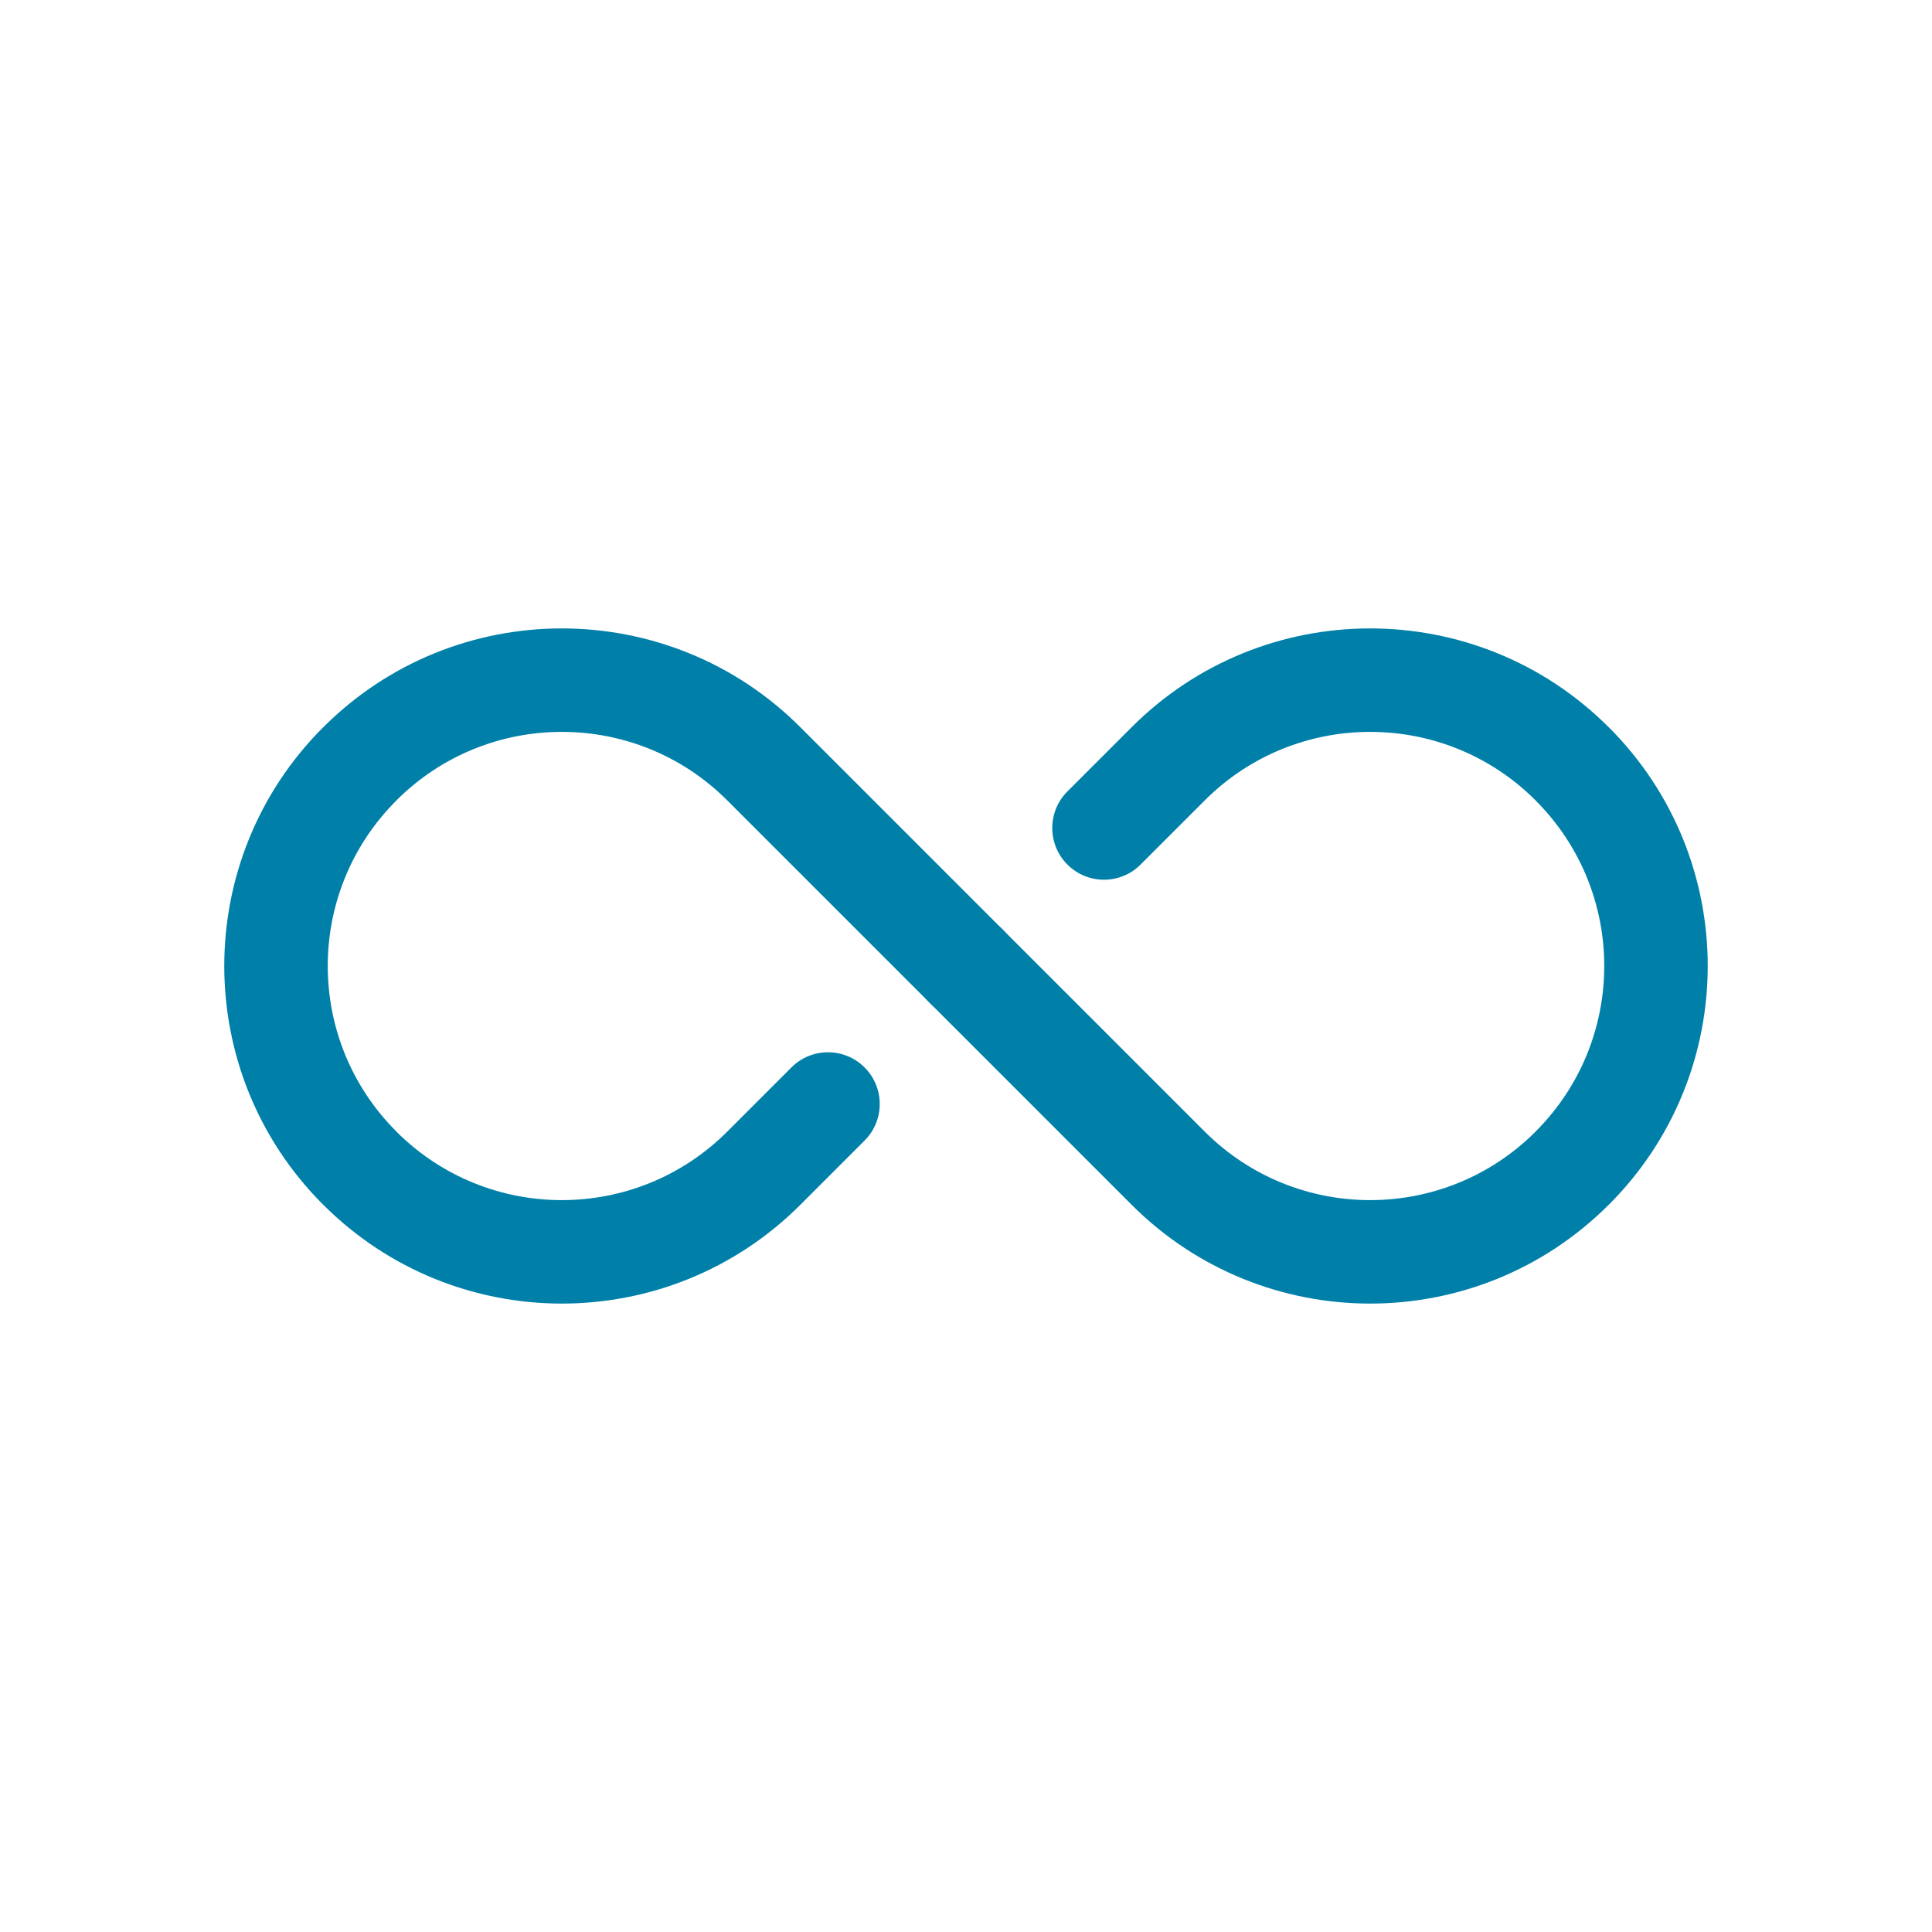
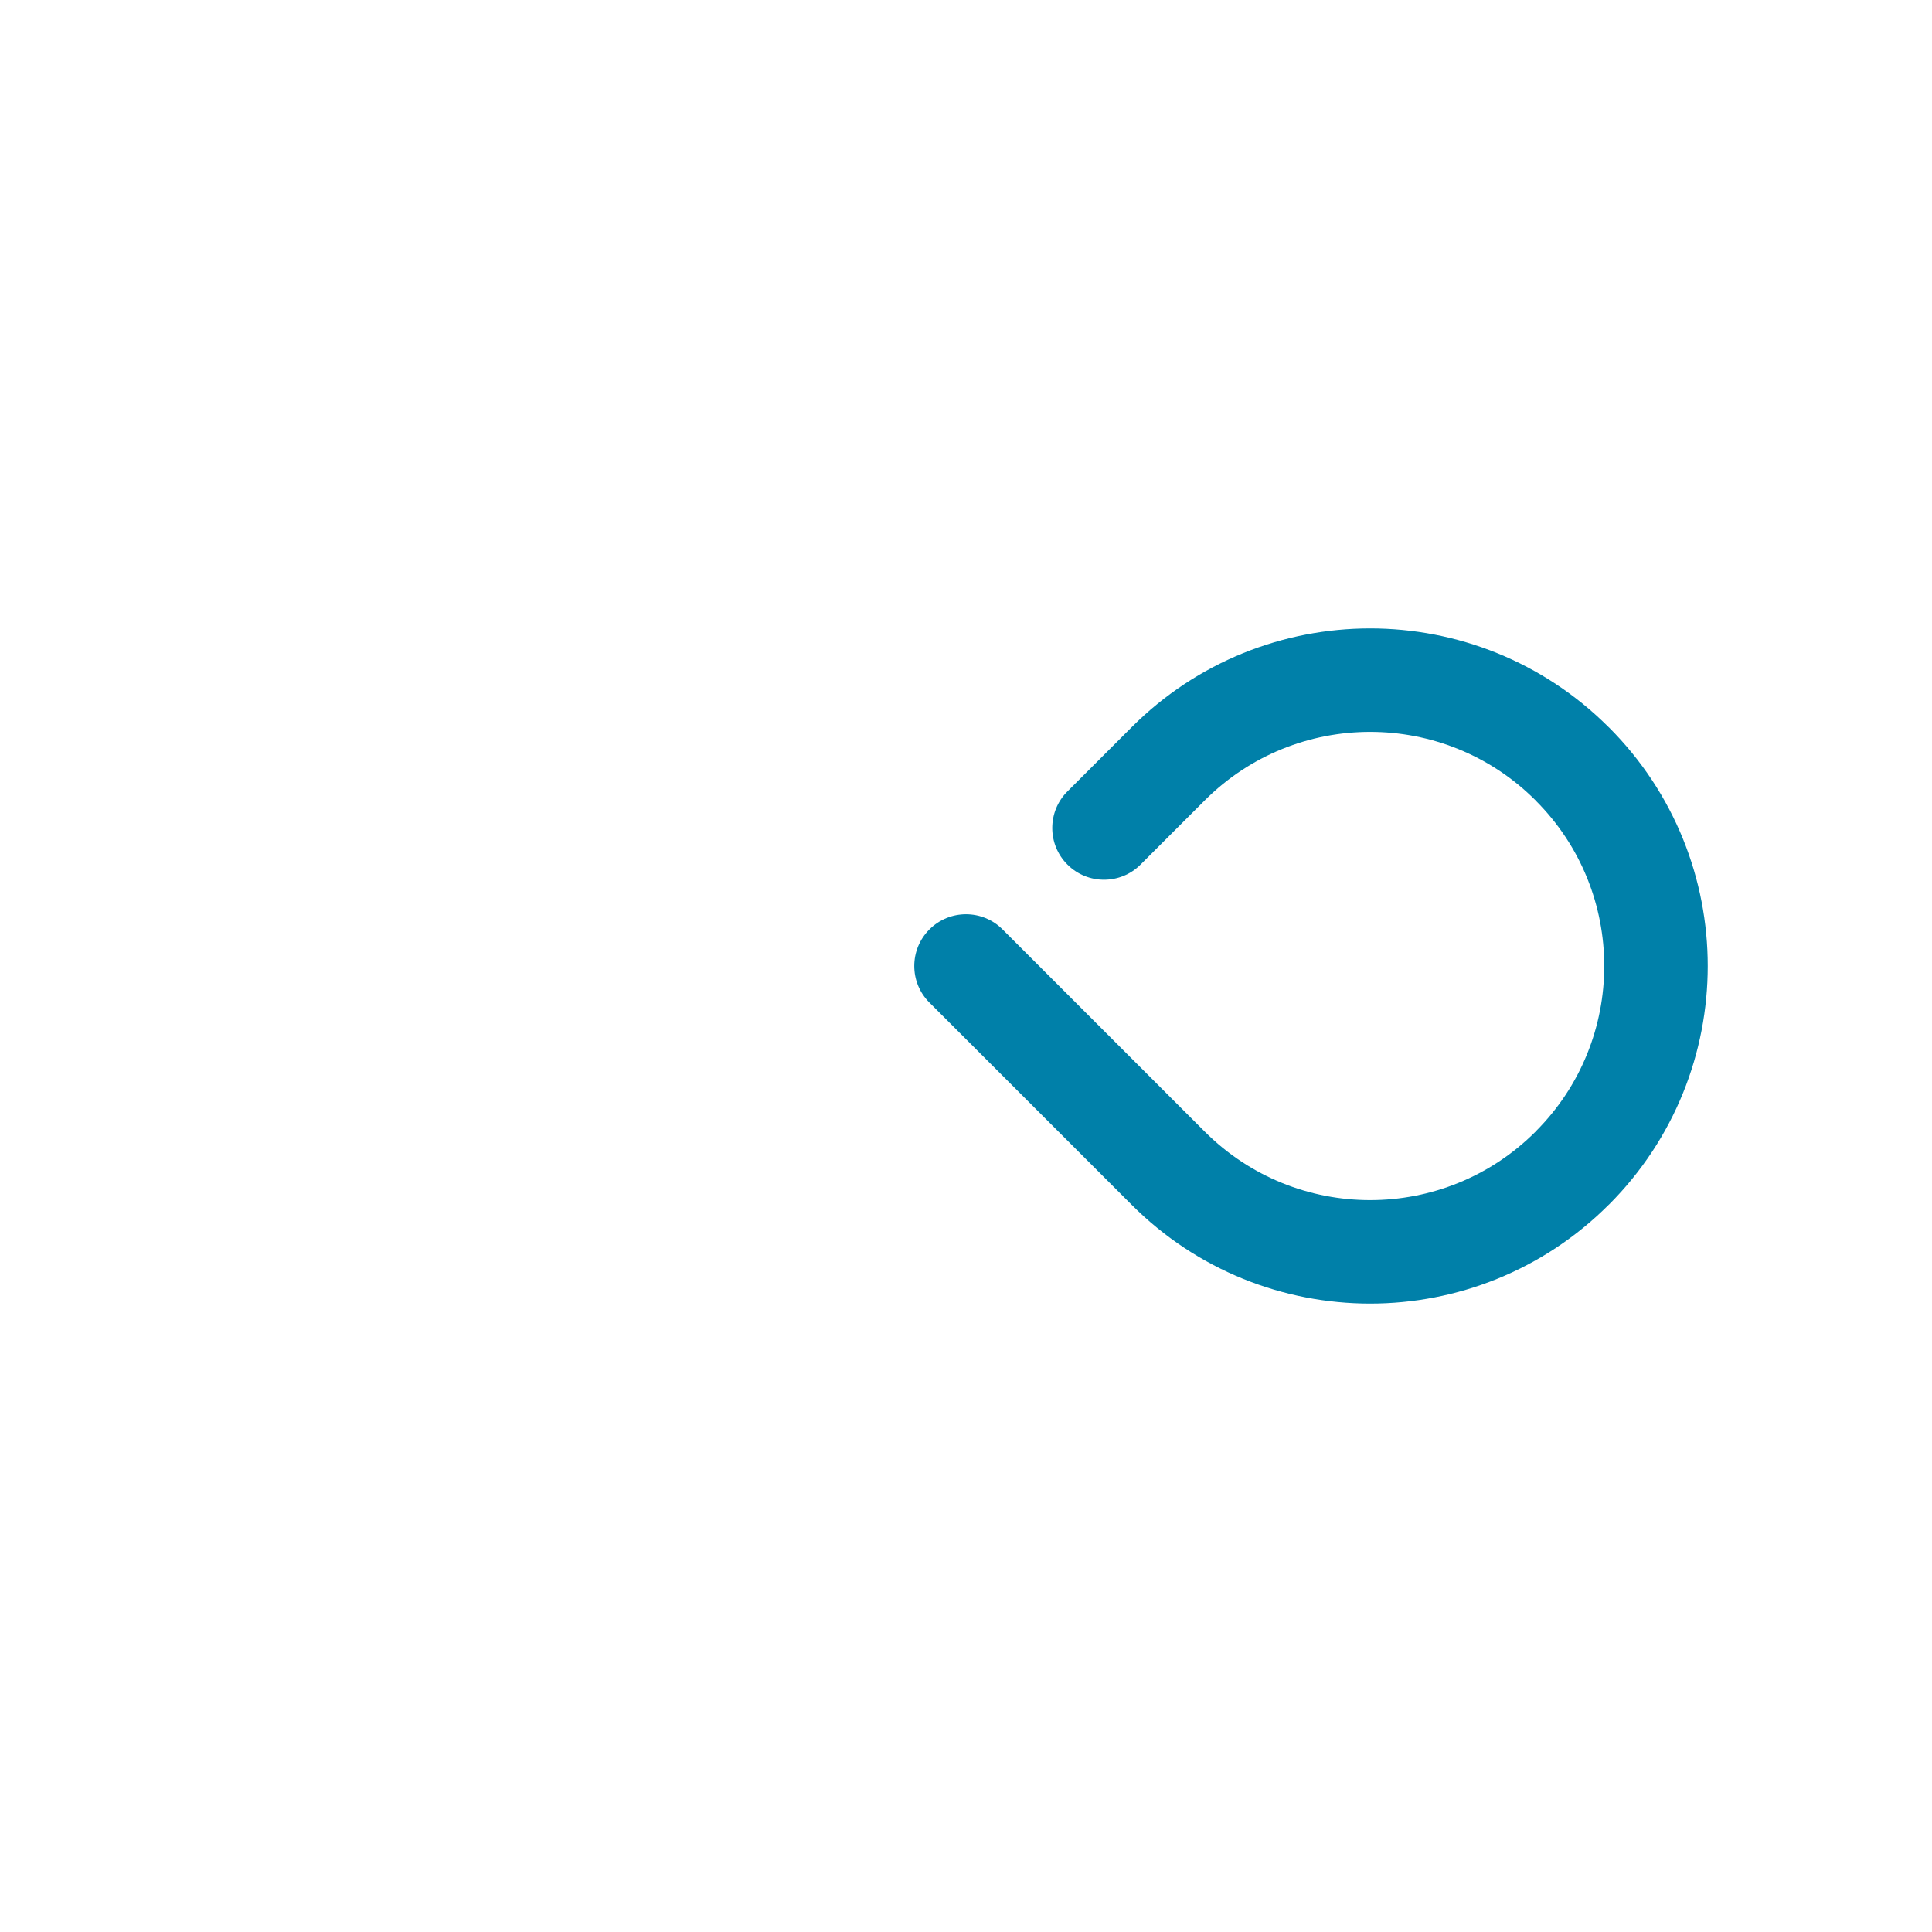
<svg xmlns="http://www.w3.org/2000/svg" width="56" height="56" viewBox="0 0 56 56" fill="none">
-   <path fill-rule="evenodd" clip-rule="evenodd" d="M29.06 26.94C29.06 26.94 26.13 24.008 23.2 21.08C19.382 17.26 13.188 17.26 9.37 21.08L9.364 21.084C5.546 24.904 5.546 31.096 9.364 34.916L9.37 34.92C13.188 38.74 19.382 38.74 23.2 34.92C23.83 34.29 24.46 33.662 25.06 33.06C25.646 32.476 25.646 31.524 25.06 30.94C24.476 30.354 23.524 30.354 22.94 30.94C22.338 31.54 21.71 32.17 21.08 32.8C18.432 35.448 14.138 35.448 11.49 32.8L11.486 32.794C8.838 30.146 8.838 25.854 11.486 23.206L11.49 23.2C14.138 20.552 18.432 20.552 21.08 23.2C24.008 26.13 26.94 29.06 26.94 29.06C27.524 29.646 28.476 29.646 29.06 29.06C29.646 28.476 29.646 27.524 29.06 26.94Z" fill="#0080A9" />
  <path fill-rule="evenodd" clip-rule="evenodd" d="M33.06 25.06C33.662 24.46 34.29 23.83 34.92 23.2C37.568 20.552 41.862 20.552 44.51 23.2C44.51 23.202 44.512 23.204 44.514 23.206C47.162 25.854 47.162 30.146 44.514 32.794C44.512 32.796 44.51 32.798 44.51 32.8C41.862 35.448 37.568 35.448 34.92 32.8C31.992 29.87 29.06 26.94 29.06 26.94C28.476 26.354 27.524 26.354 26.94 26.94C26.354 27.524 26.354 28.476 26.94 29.06C26.94 29.06 29.87 31.992 32.8 34.92C36.618 38.74 42.812 38.74 46.63 34.92C46.632 34.918 46.634 34.918 46.636 34.916C50.454 31.096 50.454 24.904 46.636 21.084C46.634 21.082 46.632 21.082 46.63 21.08C42.812 17.26 36.618 17.26 32.8 21.08C32.17 21.71 31.54 22.338 30.94 22.94C30.354 23.524 30.354 24.476 30.94 25.06C31.524 25.646 32.476 25.646 33.06 25.06Z" fill="#0080A9" />
</svg>